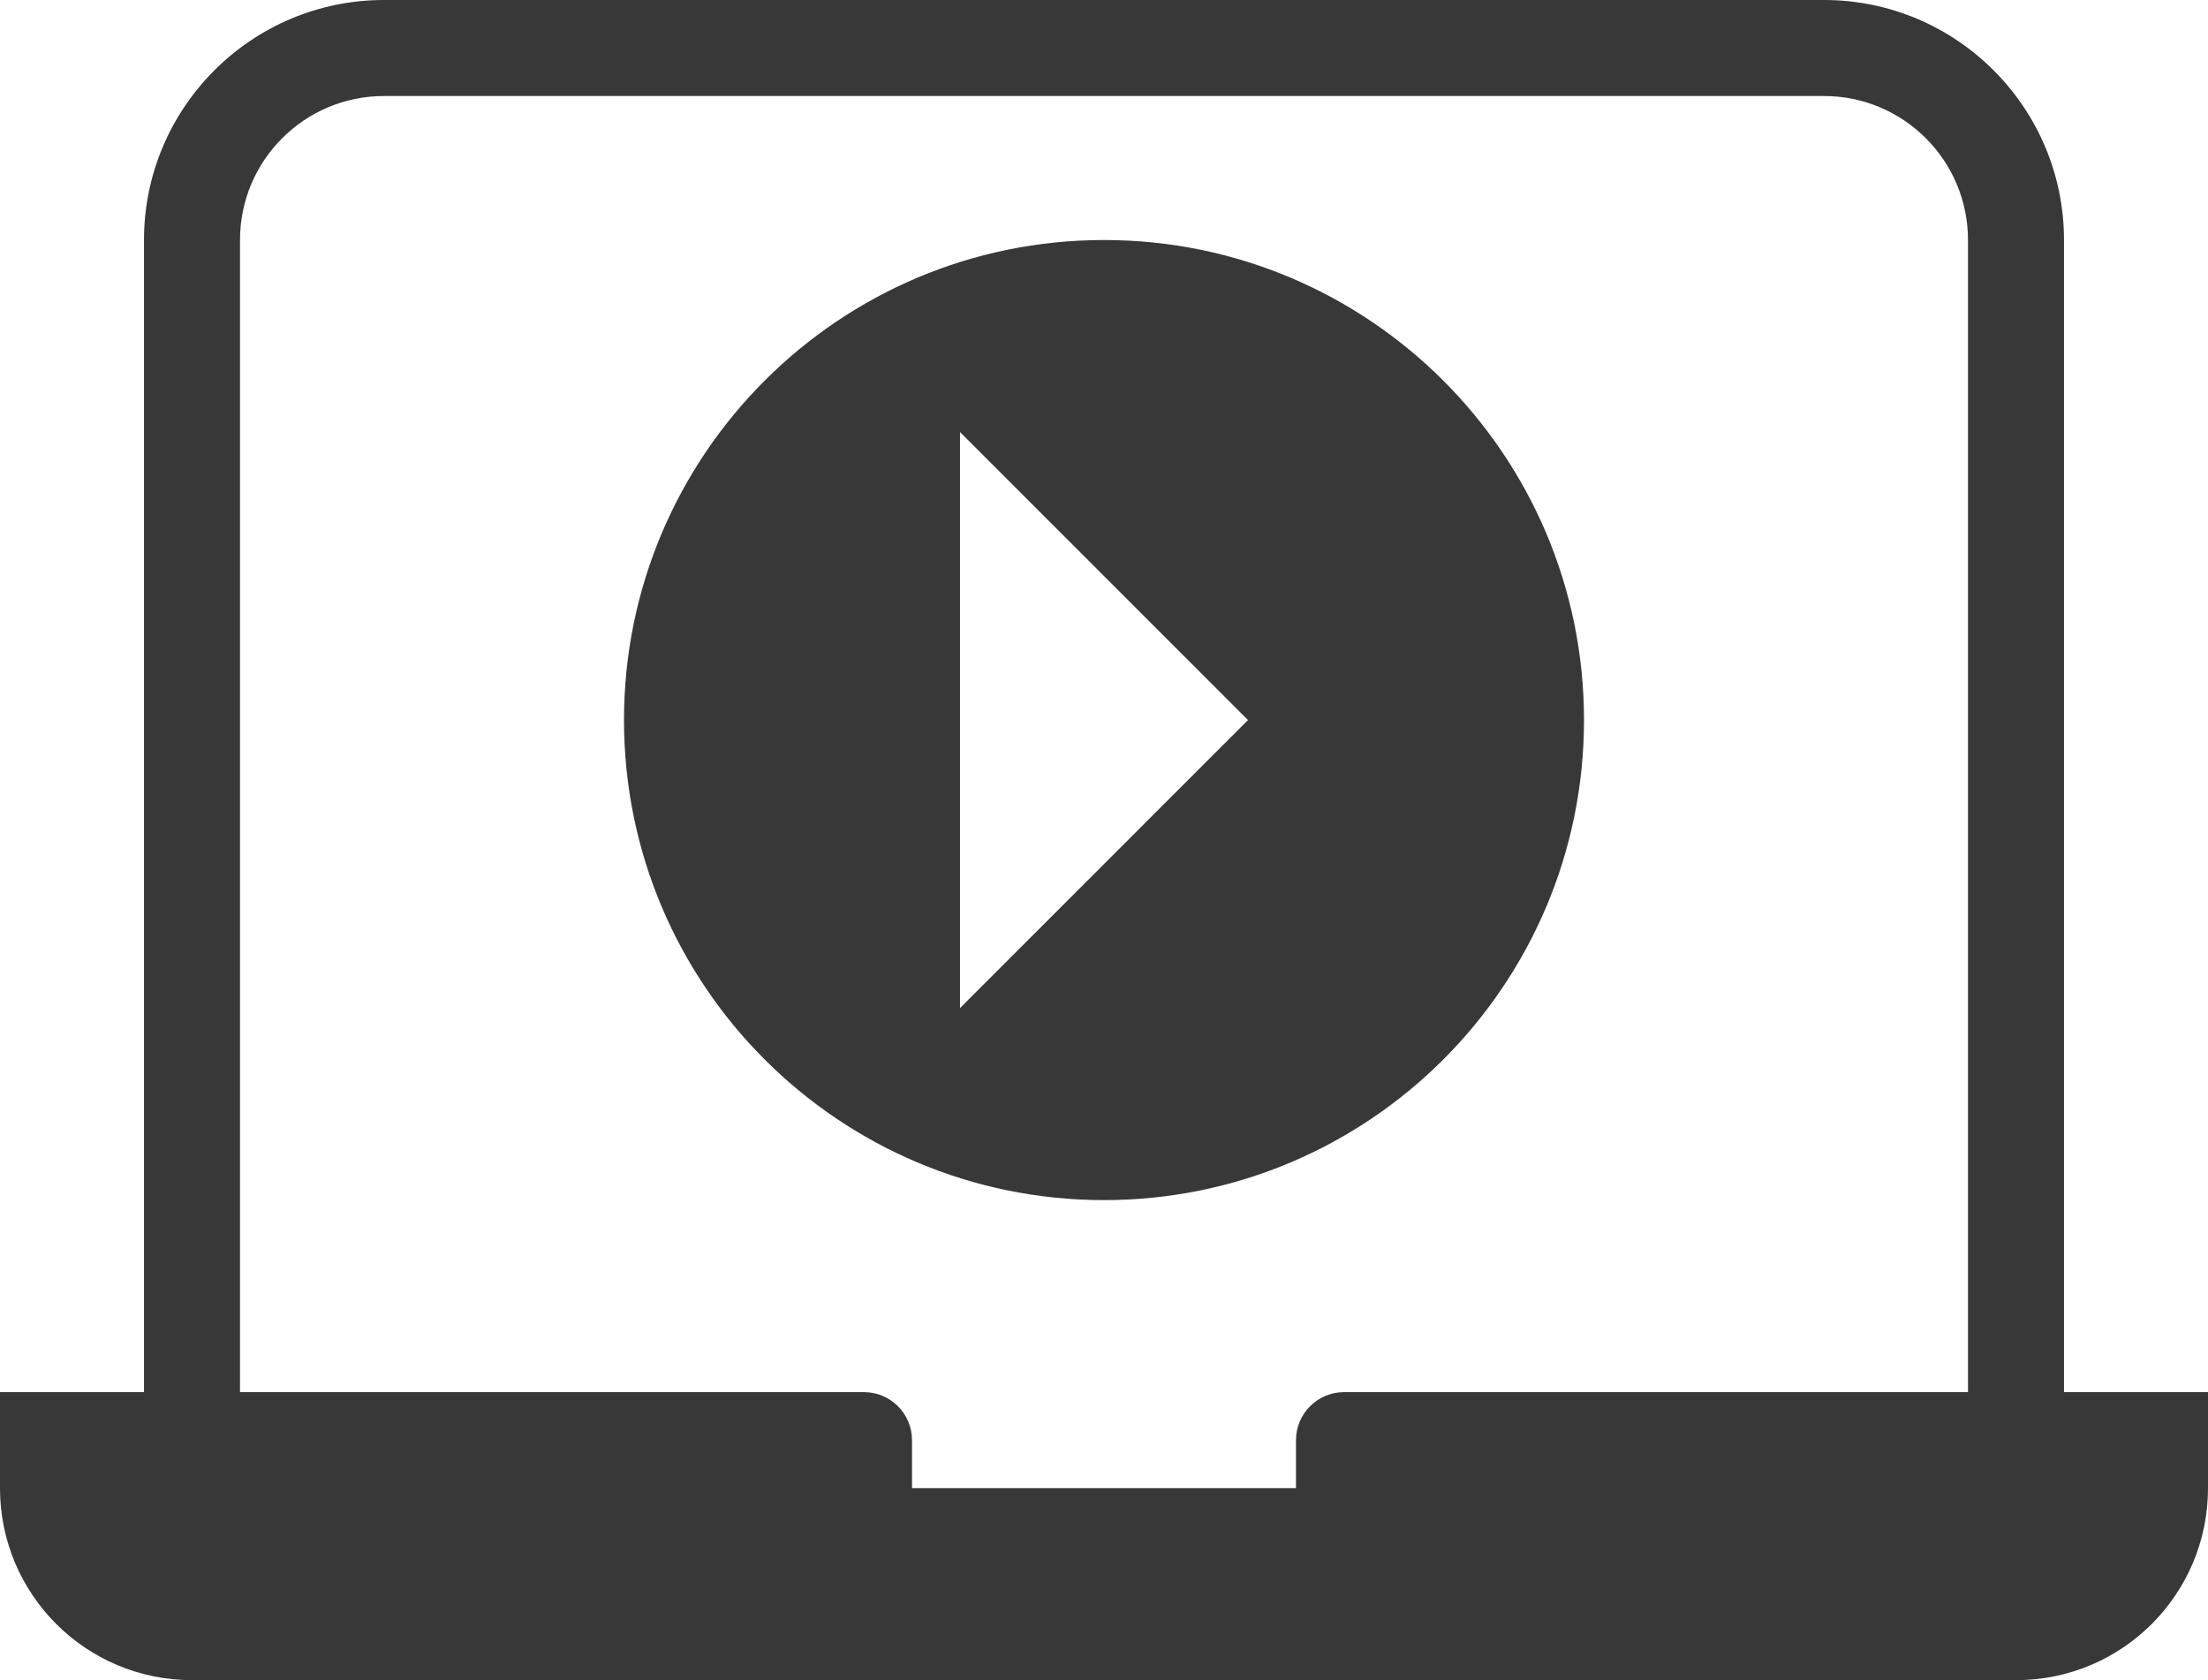
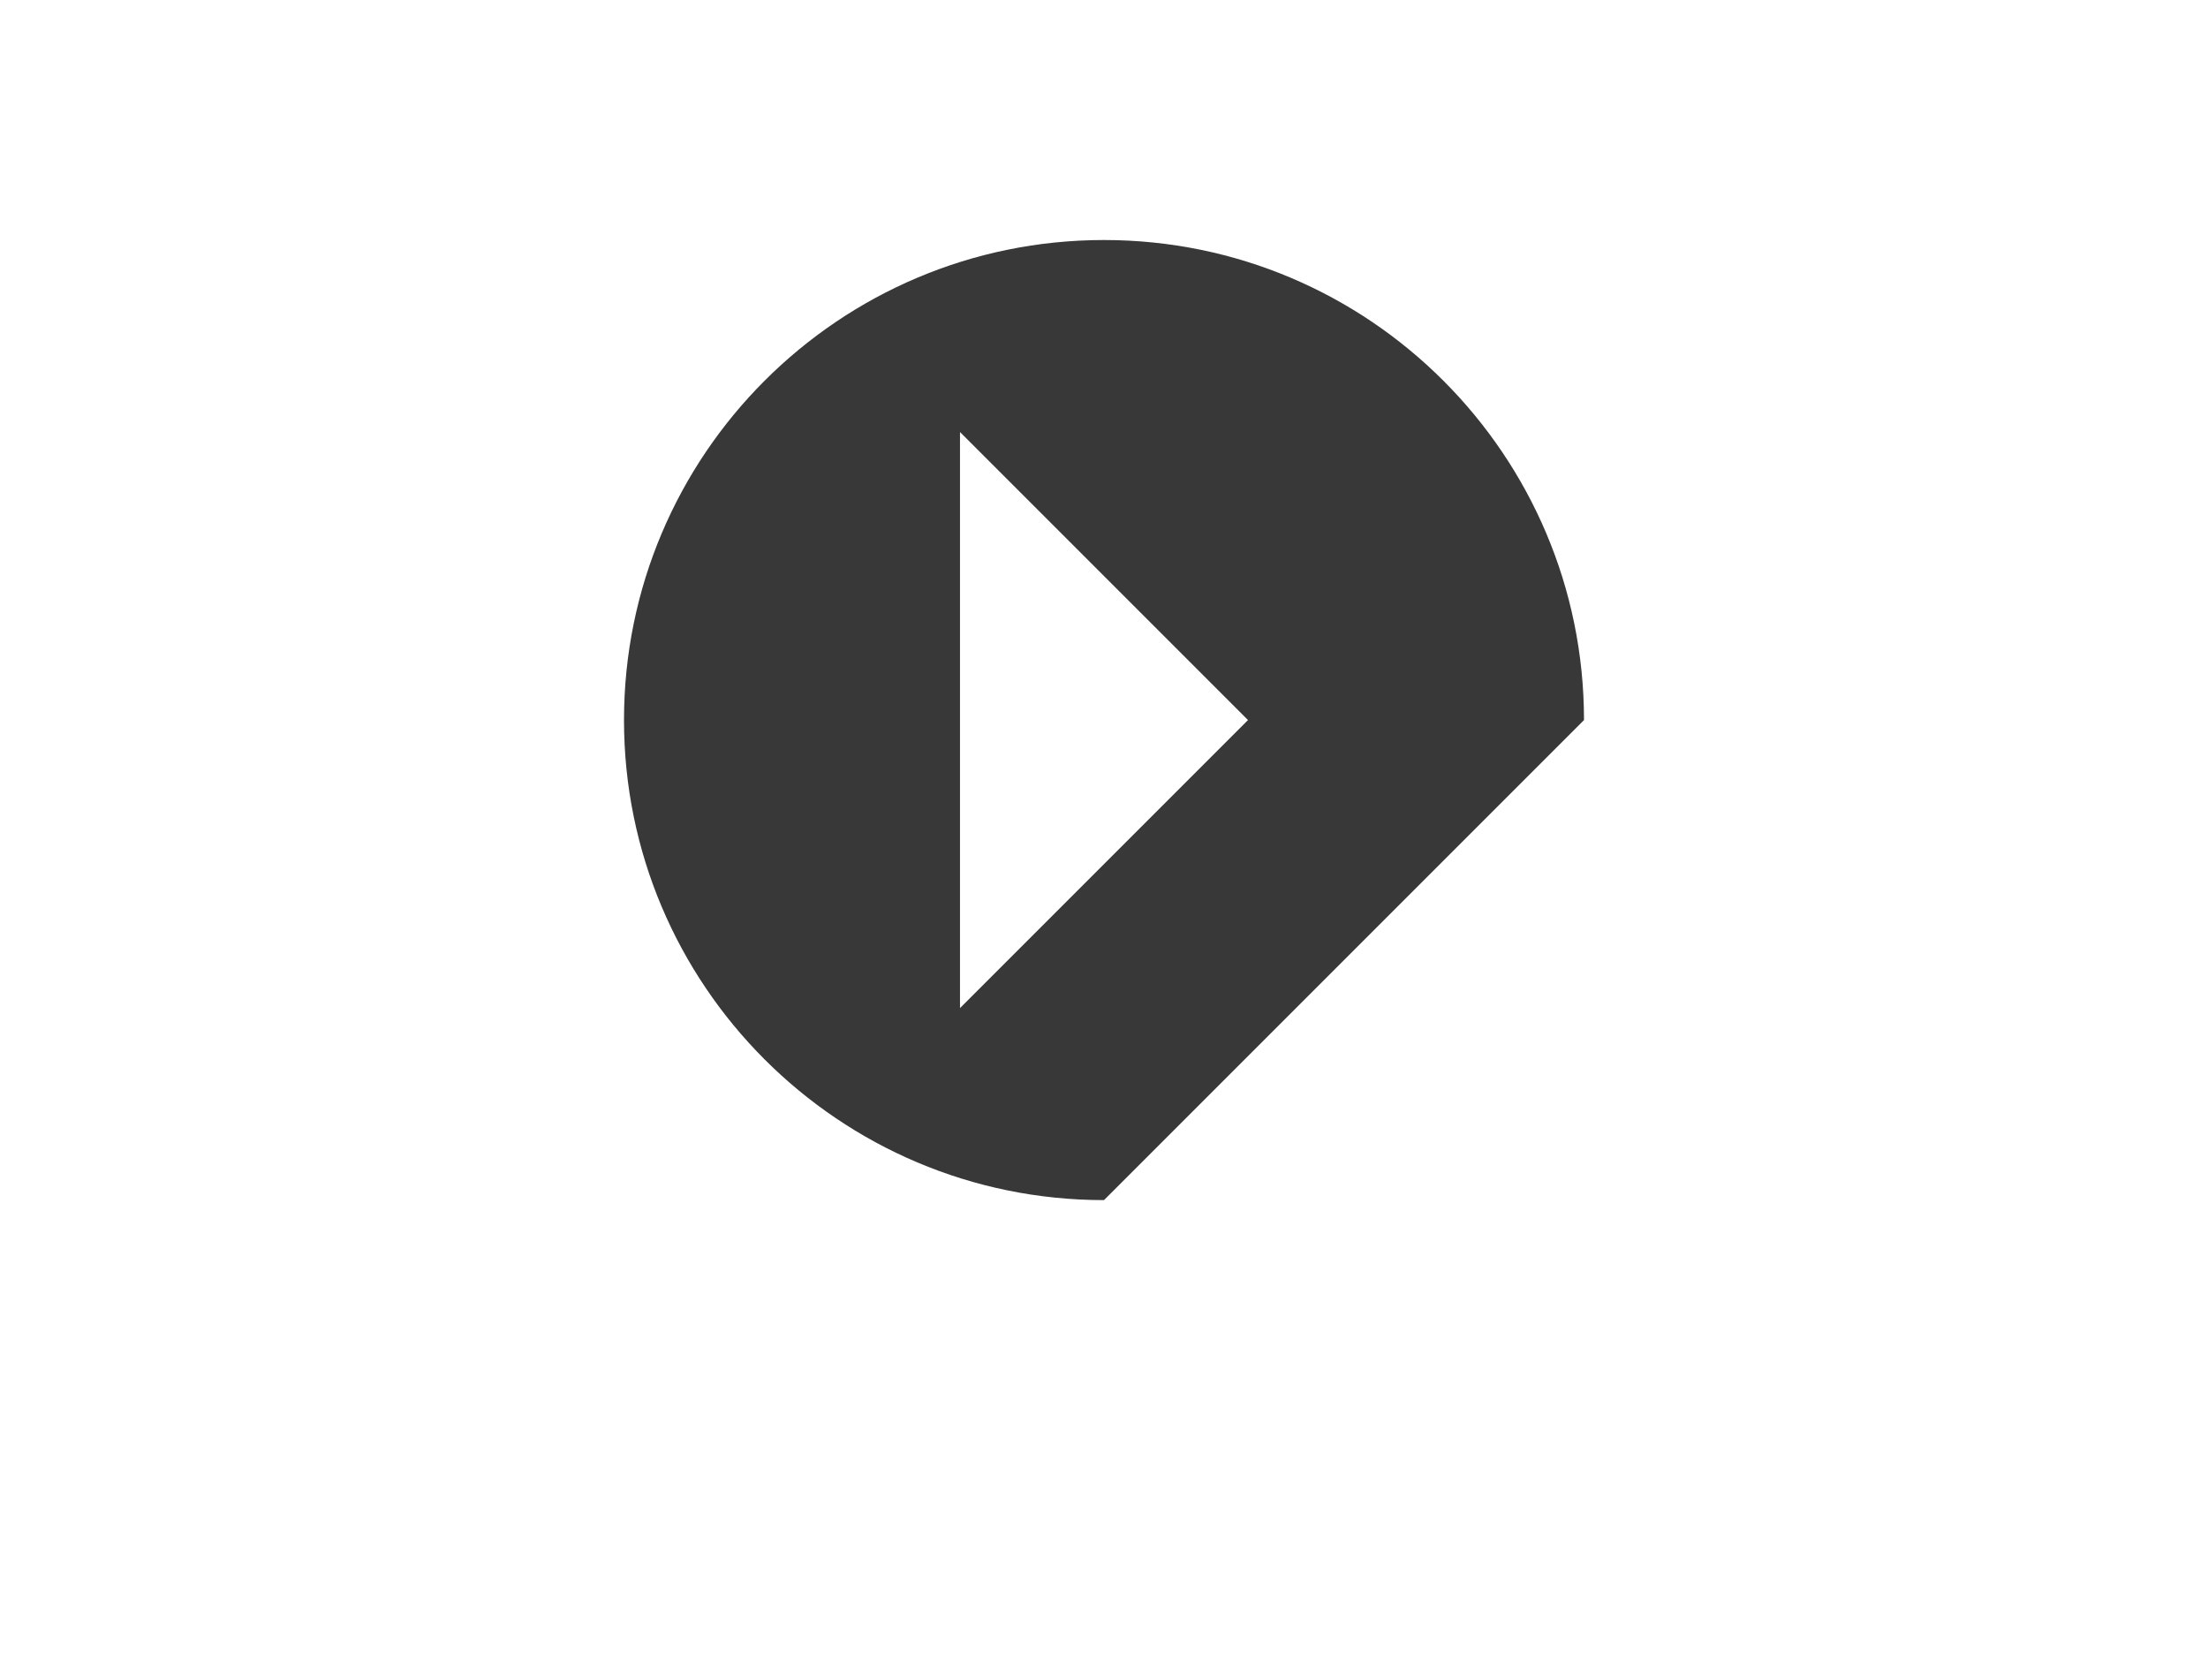
<svg xmlns="http://www.w3.org/2000/svg" height="35.0" preserveAspectRatio="xMidYMid meet" version="1.0" viewBox="1.0 6.0 46.0 35.0" width="46.0" zoomAndPan="magnify">
  <g fill="#383838" id="change1_1">
-     <path d="M 21 15 L 27 21 L 21 27 Z M 34 21 C 34 15.48 29.52 11 24 11 C 18.48 11 14 15.48 14 21 C 14 26.52 18.48 31 24 31 C 29.52 31 34 26.52 34 21" fill="inherit" />
-     <path d="M 6 11 C 6 9.344 7.344 8 9 8 L 39 8 C 40.656 8 42 9.344 42 11 L 42 35 L 29 35 C 28.449 35 28 35.449 28 36 L 28 37 L 20 37 L 20 36 C 20 35.449 19.551 35 19 35 L 6 35 Z M 44 35 L 44 11 C 44 8.242 41.758 6 39 6 L 9 6 C 6.242 6 4 8.242 4 11 L 4 35 L 1 35 L 1 37 C 1 39.211 2.789 41 5 41 L 43 41 C 45.211 41 47 39.211 47 37 L 47 35 L 44 35" fill="inherit" />
+     <path d="M 21 15 L 27 21 L 21 27 Z M 34 21 C 34 15.48 29.52 11 24 11 C 18.48 11 14 15.48 14 21 C 14 26.52 18.48 31 24 31 " fill="inherit" />
  </g>
</svg>